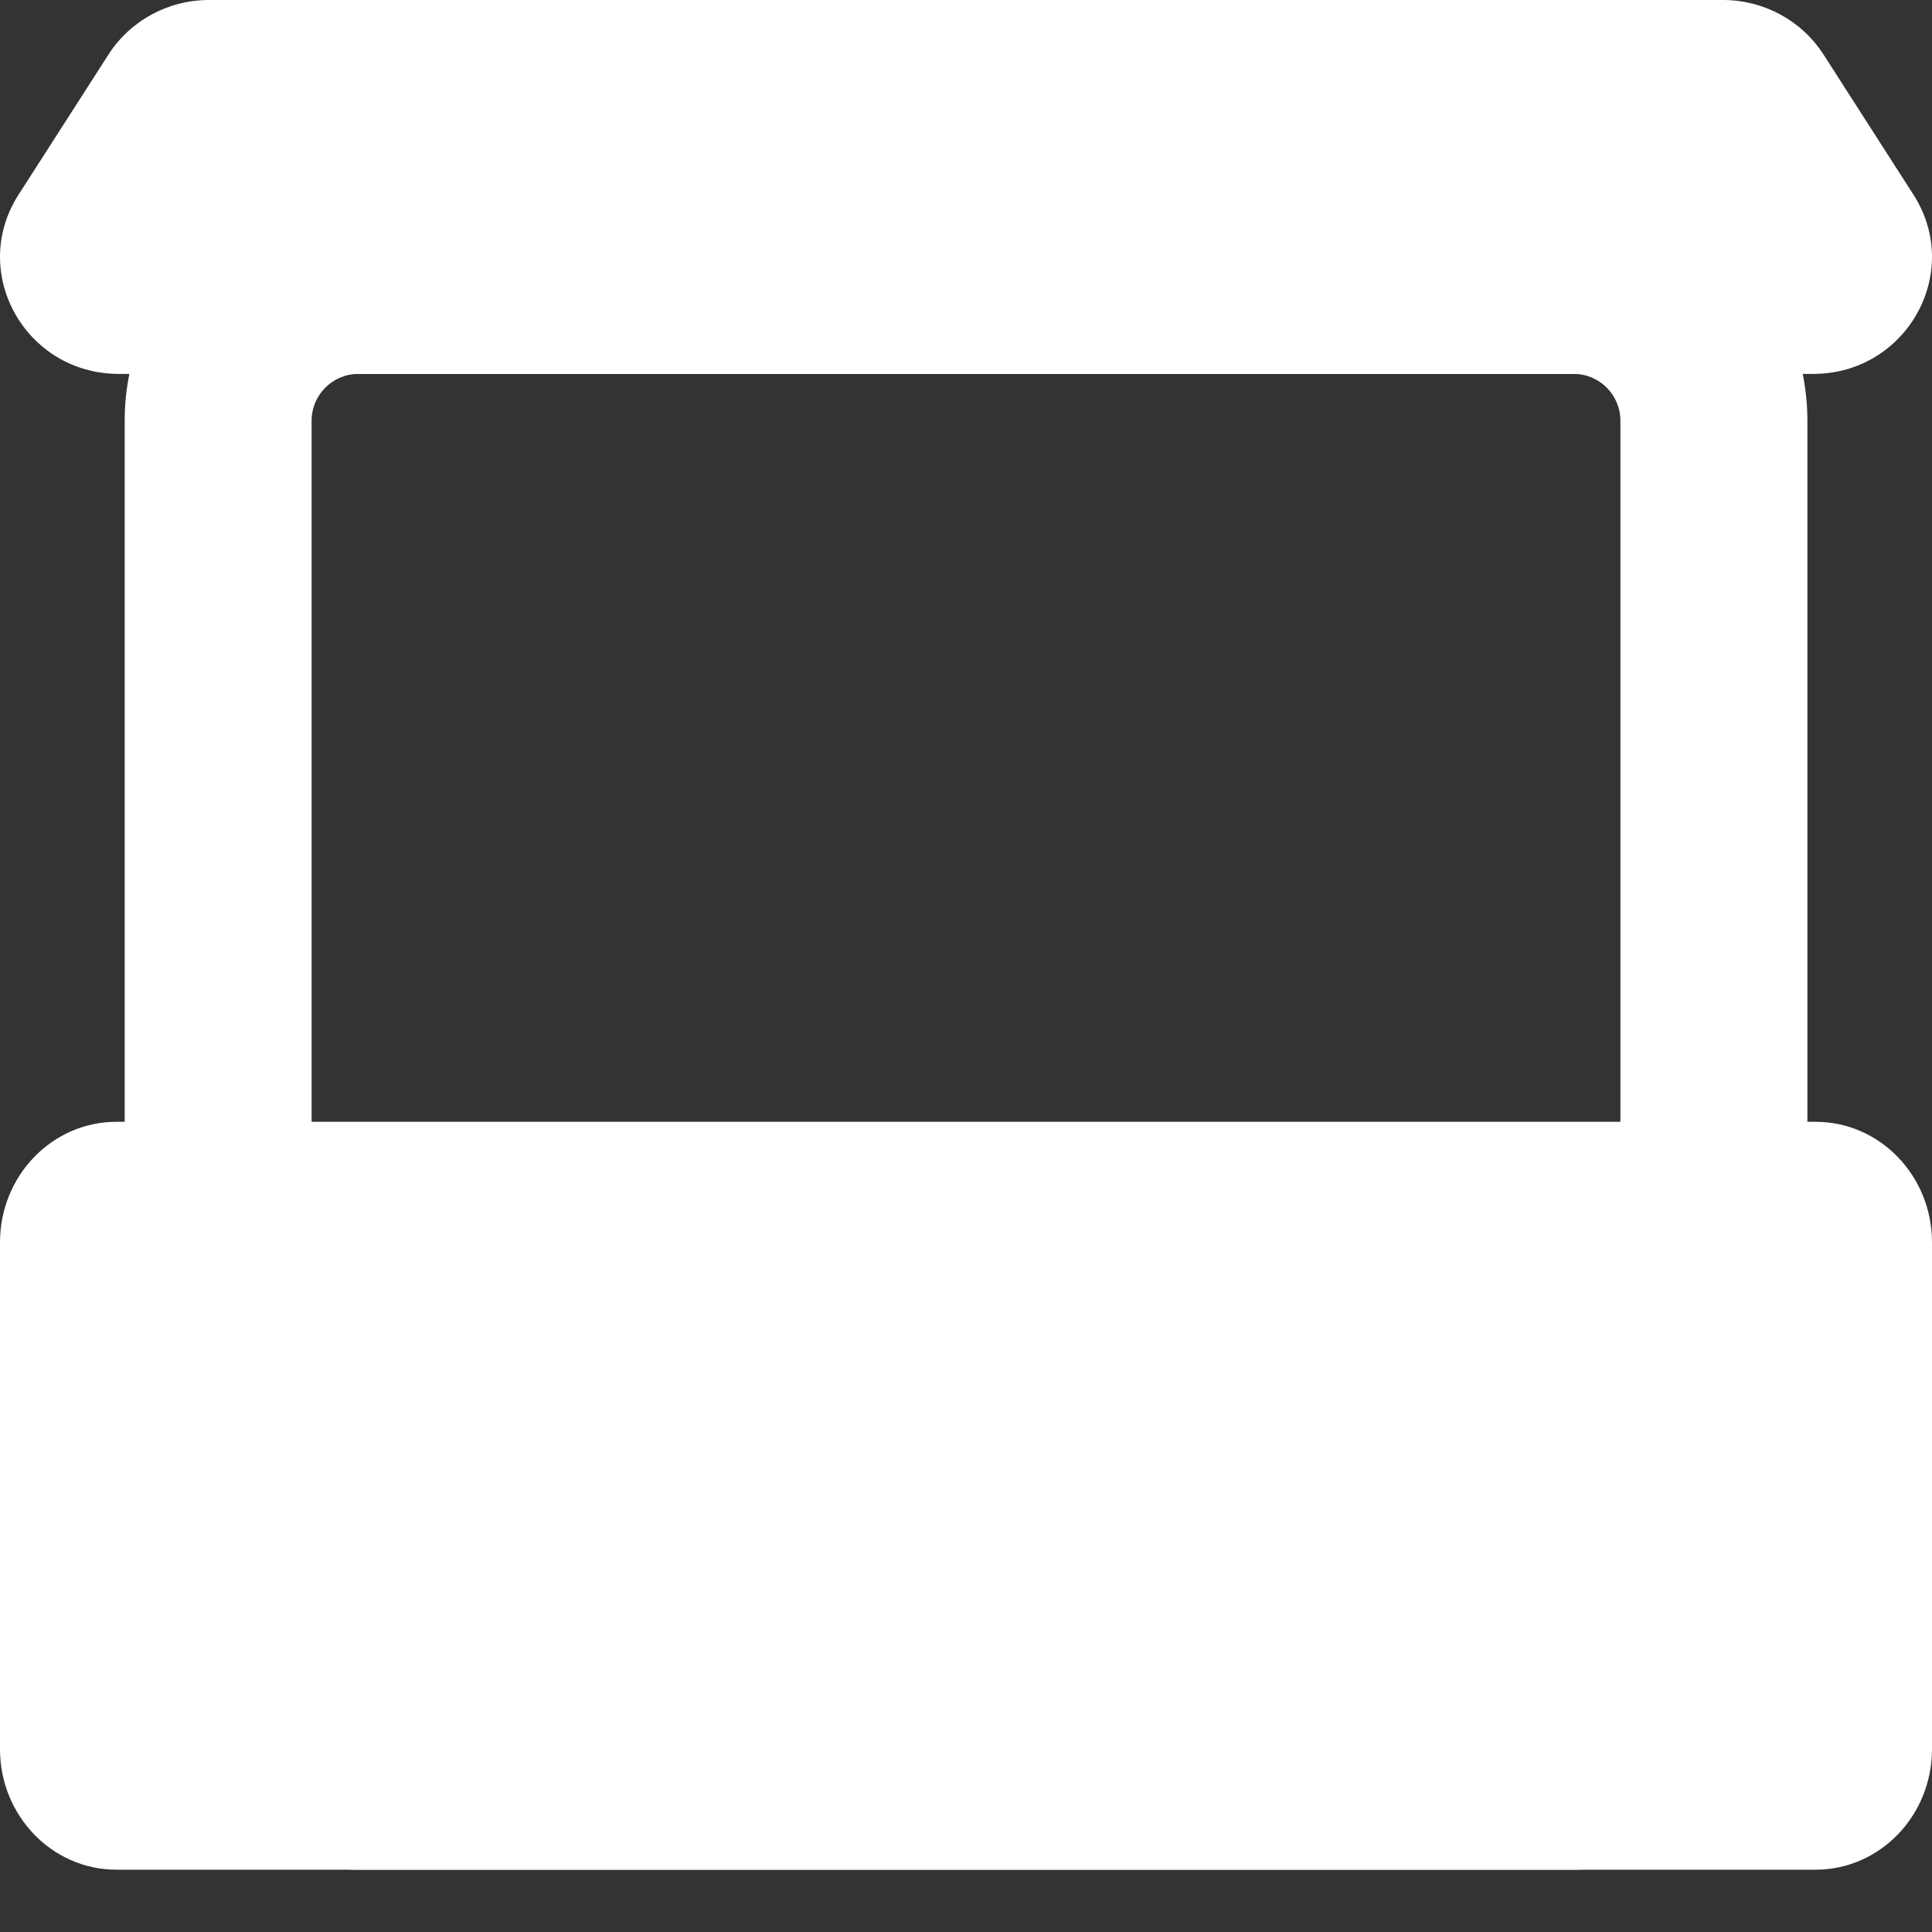
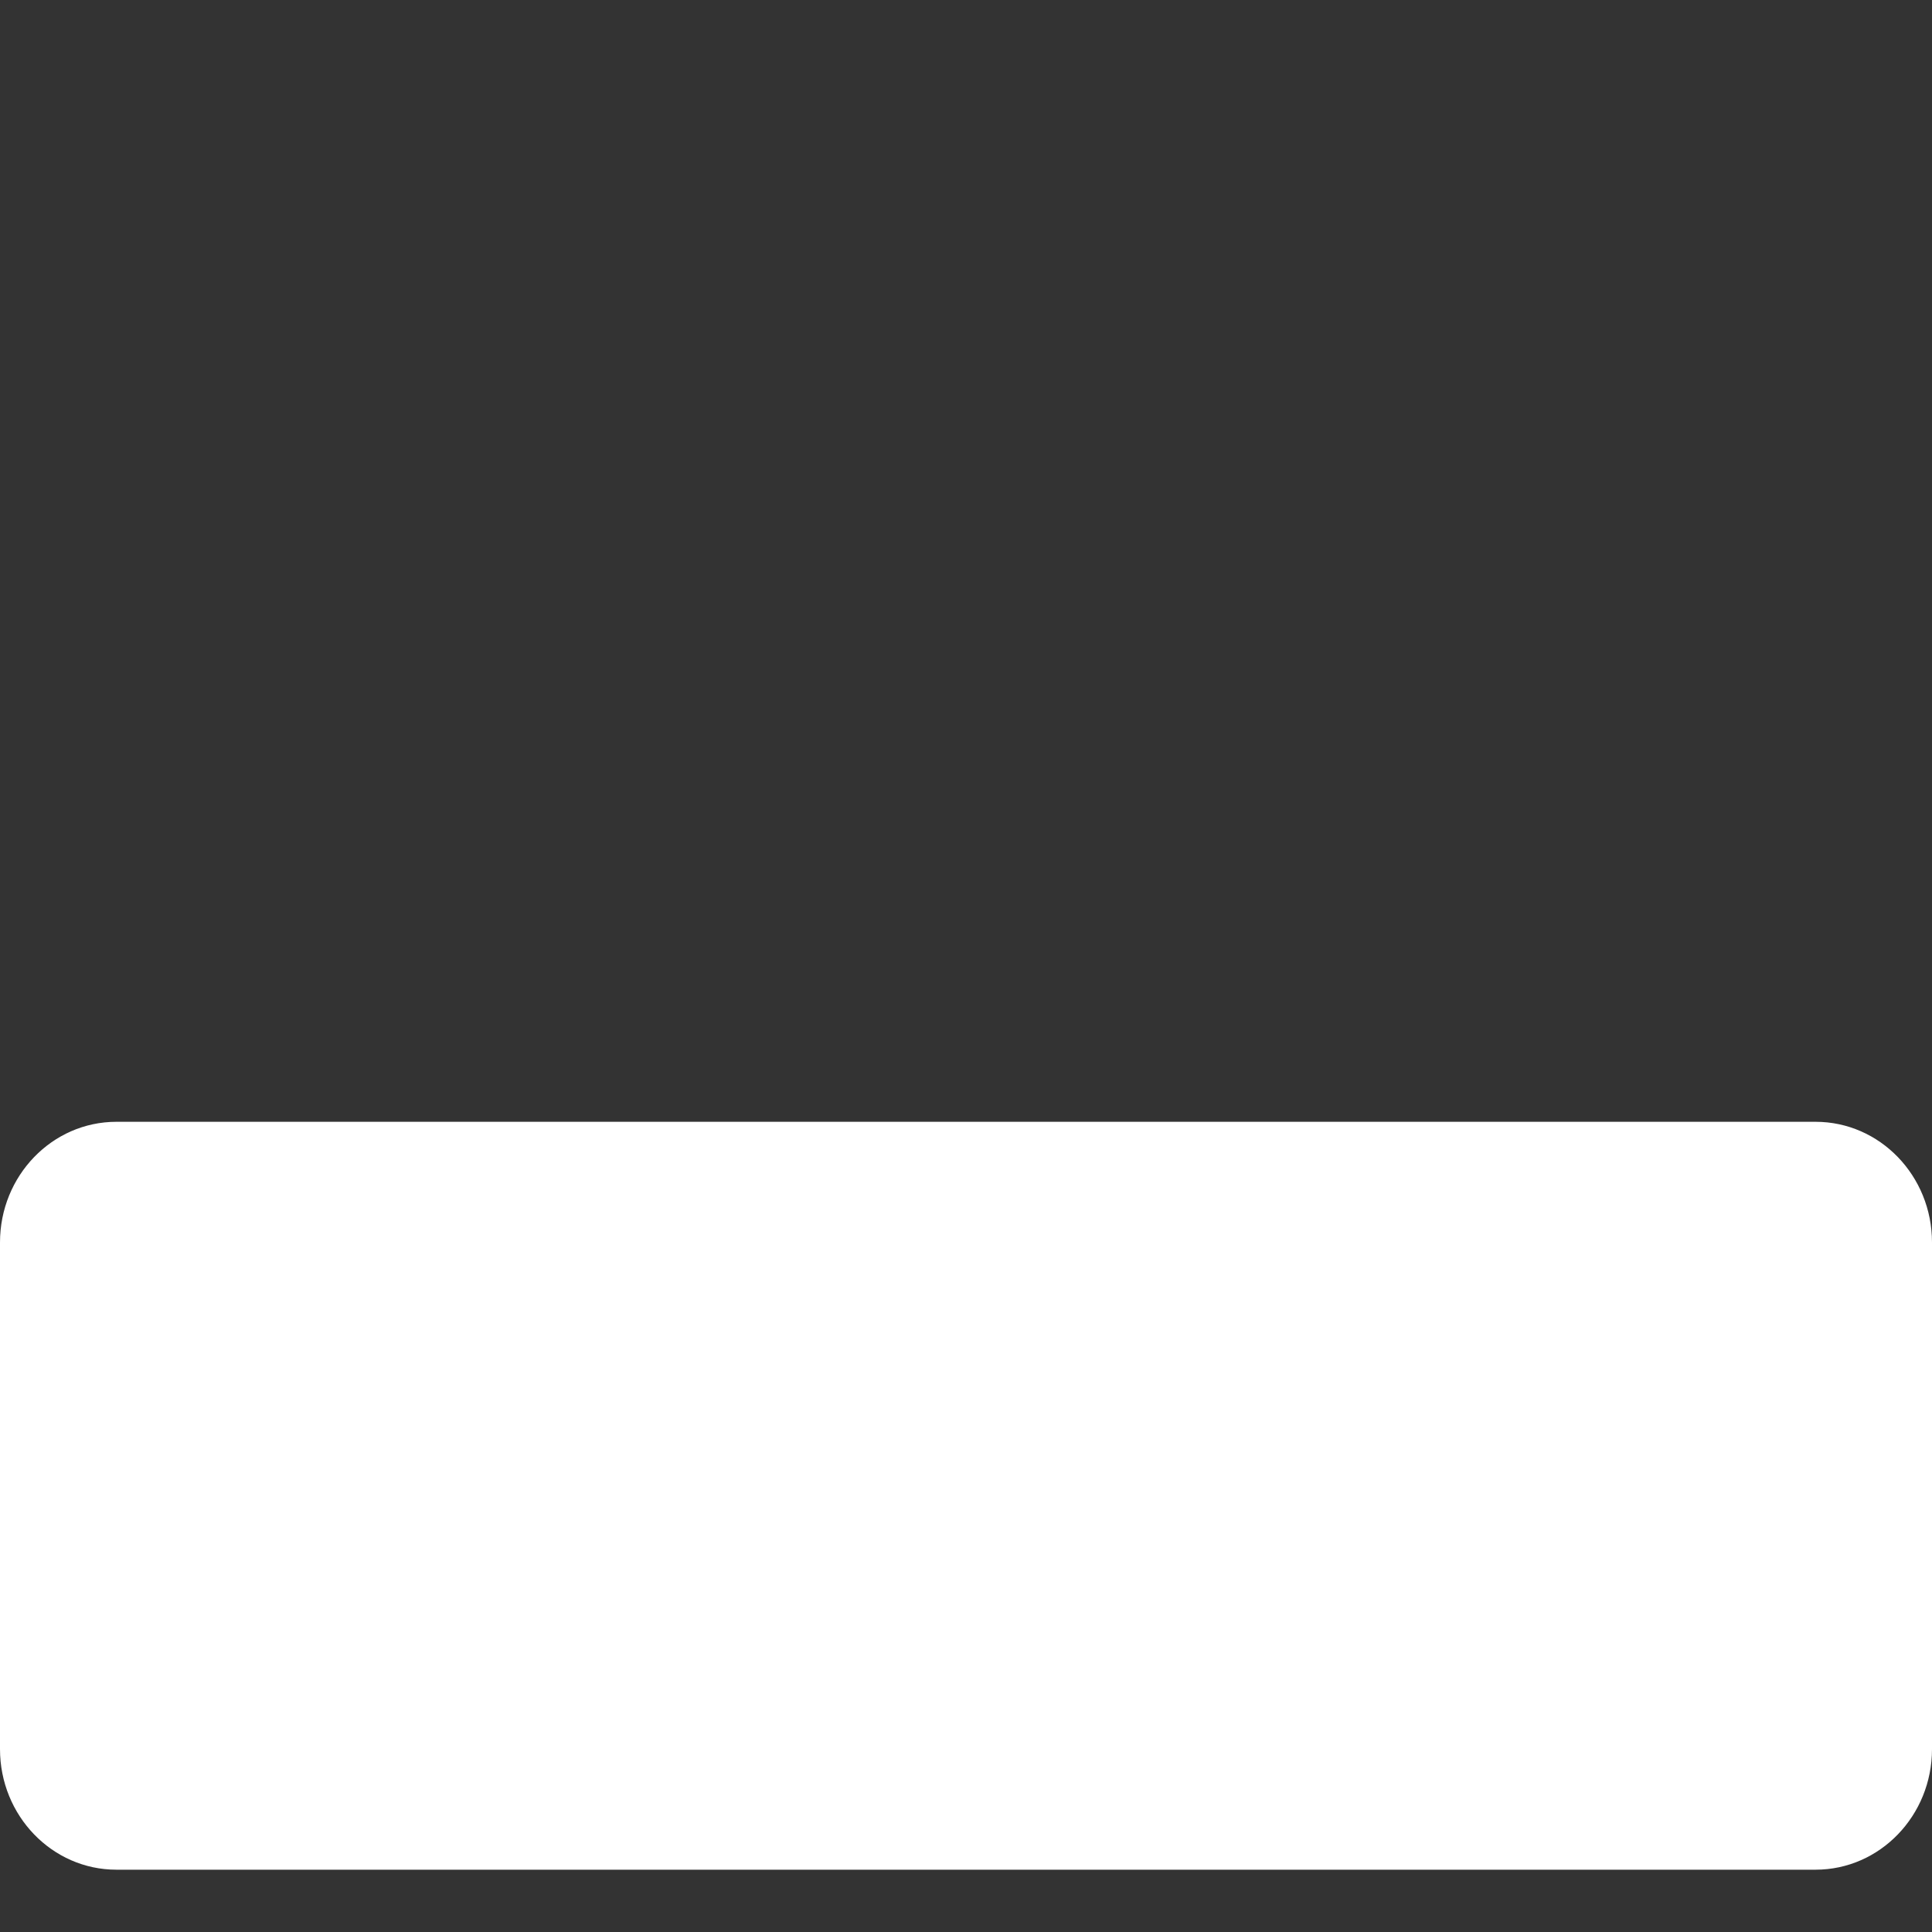
<svg xmlns="http://www.w3.org/2000/svg" width="28" height="28" viewBox="0 0 28 28" fill="none">
  <rect x="0" y="0" width="28" height="28" fill="#333333" stroke="none" />
-   <path fill-rule="evenodd" clip-rule="evenodd" d="M1.573 0.789C1.889 0.298 2.438 0 3.028 0H24.972C25.562 0 26.111 0.298 26.427 0.789L27.731 2.821C28.455 3.949 27.632 5.419 26.277 5.419H1.723C0.368 5.419 -0.455 3.949 0.269 2.821L1.573 0.789Z" fill="white" />
  <path d="M26.76 18.064H2.144C1.958 18.064 1.807 18.223 1.807 18.418V25.84C1.807 26.035 1.958 26.194 2.144 26.194H26.76C26.946 26.194 27.097 26.035 27.097 25.84V18.418C27.097 18.223 26.946 18.064 26.76 18.064Z" fill="white" />
  <path fill-rule="evenodd" clip-rule="evenodd" d="M0 25.349C0 26.314 0.755 27.097 1.687 27.097H26.313C27.245 27.097 28 26.314 28 25.349V18.006C28 17.041 27.245 16.258 26.313 16.258H1.687C0.755 16.258 0 17.041 0 18.006V25.349ZM2.699 24.3V19.055H25.301V24.3H2.699Z" fill="white" />
-   <path fill-rule="evenodd" clip-rule="evenodd" d="M1.807 6.097C1.807 4.226 3.323 2.71 5.194 2.71H22.807C24.677 2.71 26.194 4.226 26.194 6.097V23.71C26.194 25.58 24.677 27.097 22.807 27.097H5.194C3.323 27.097 1.807 25.58 1.807 23.71V6.097ZM5.194 5.419C4.82 5.419 4.516 5.723 4.516 6.097V23.71C4.516 24.084 4.82 24.387 5.194 24.387H22.807C23.181 24.387 23.484 24.084 23.484 23.71V6.097C23.484 5.723 23.181 5.419 22.807 5.419H5.194Z" fill="white" />
</svg>